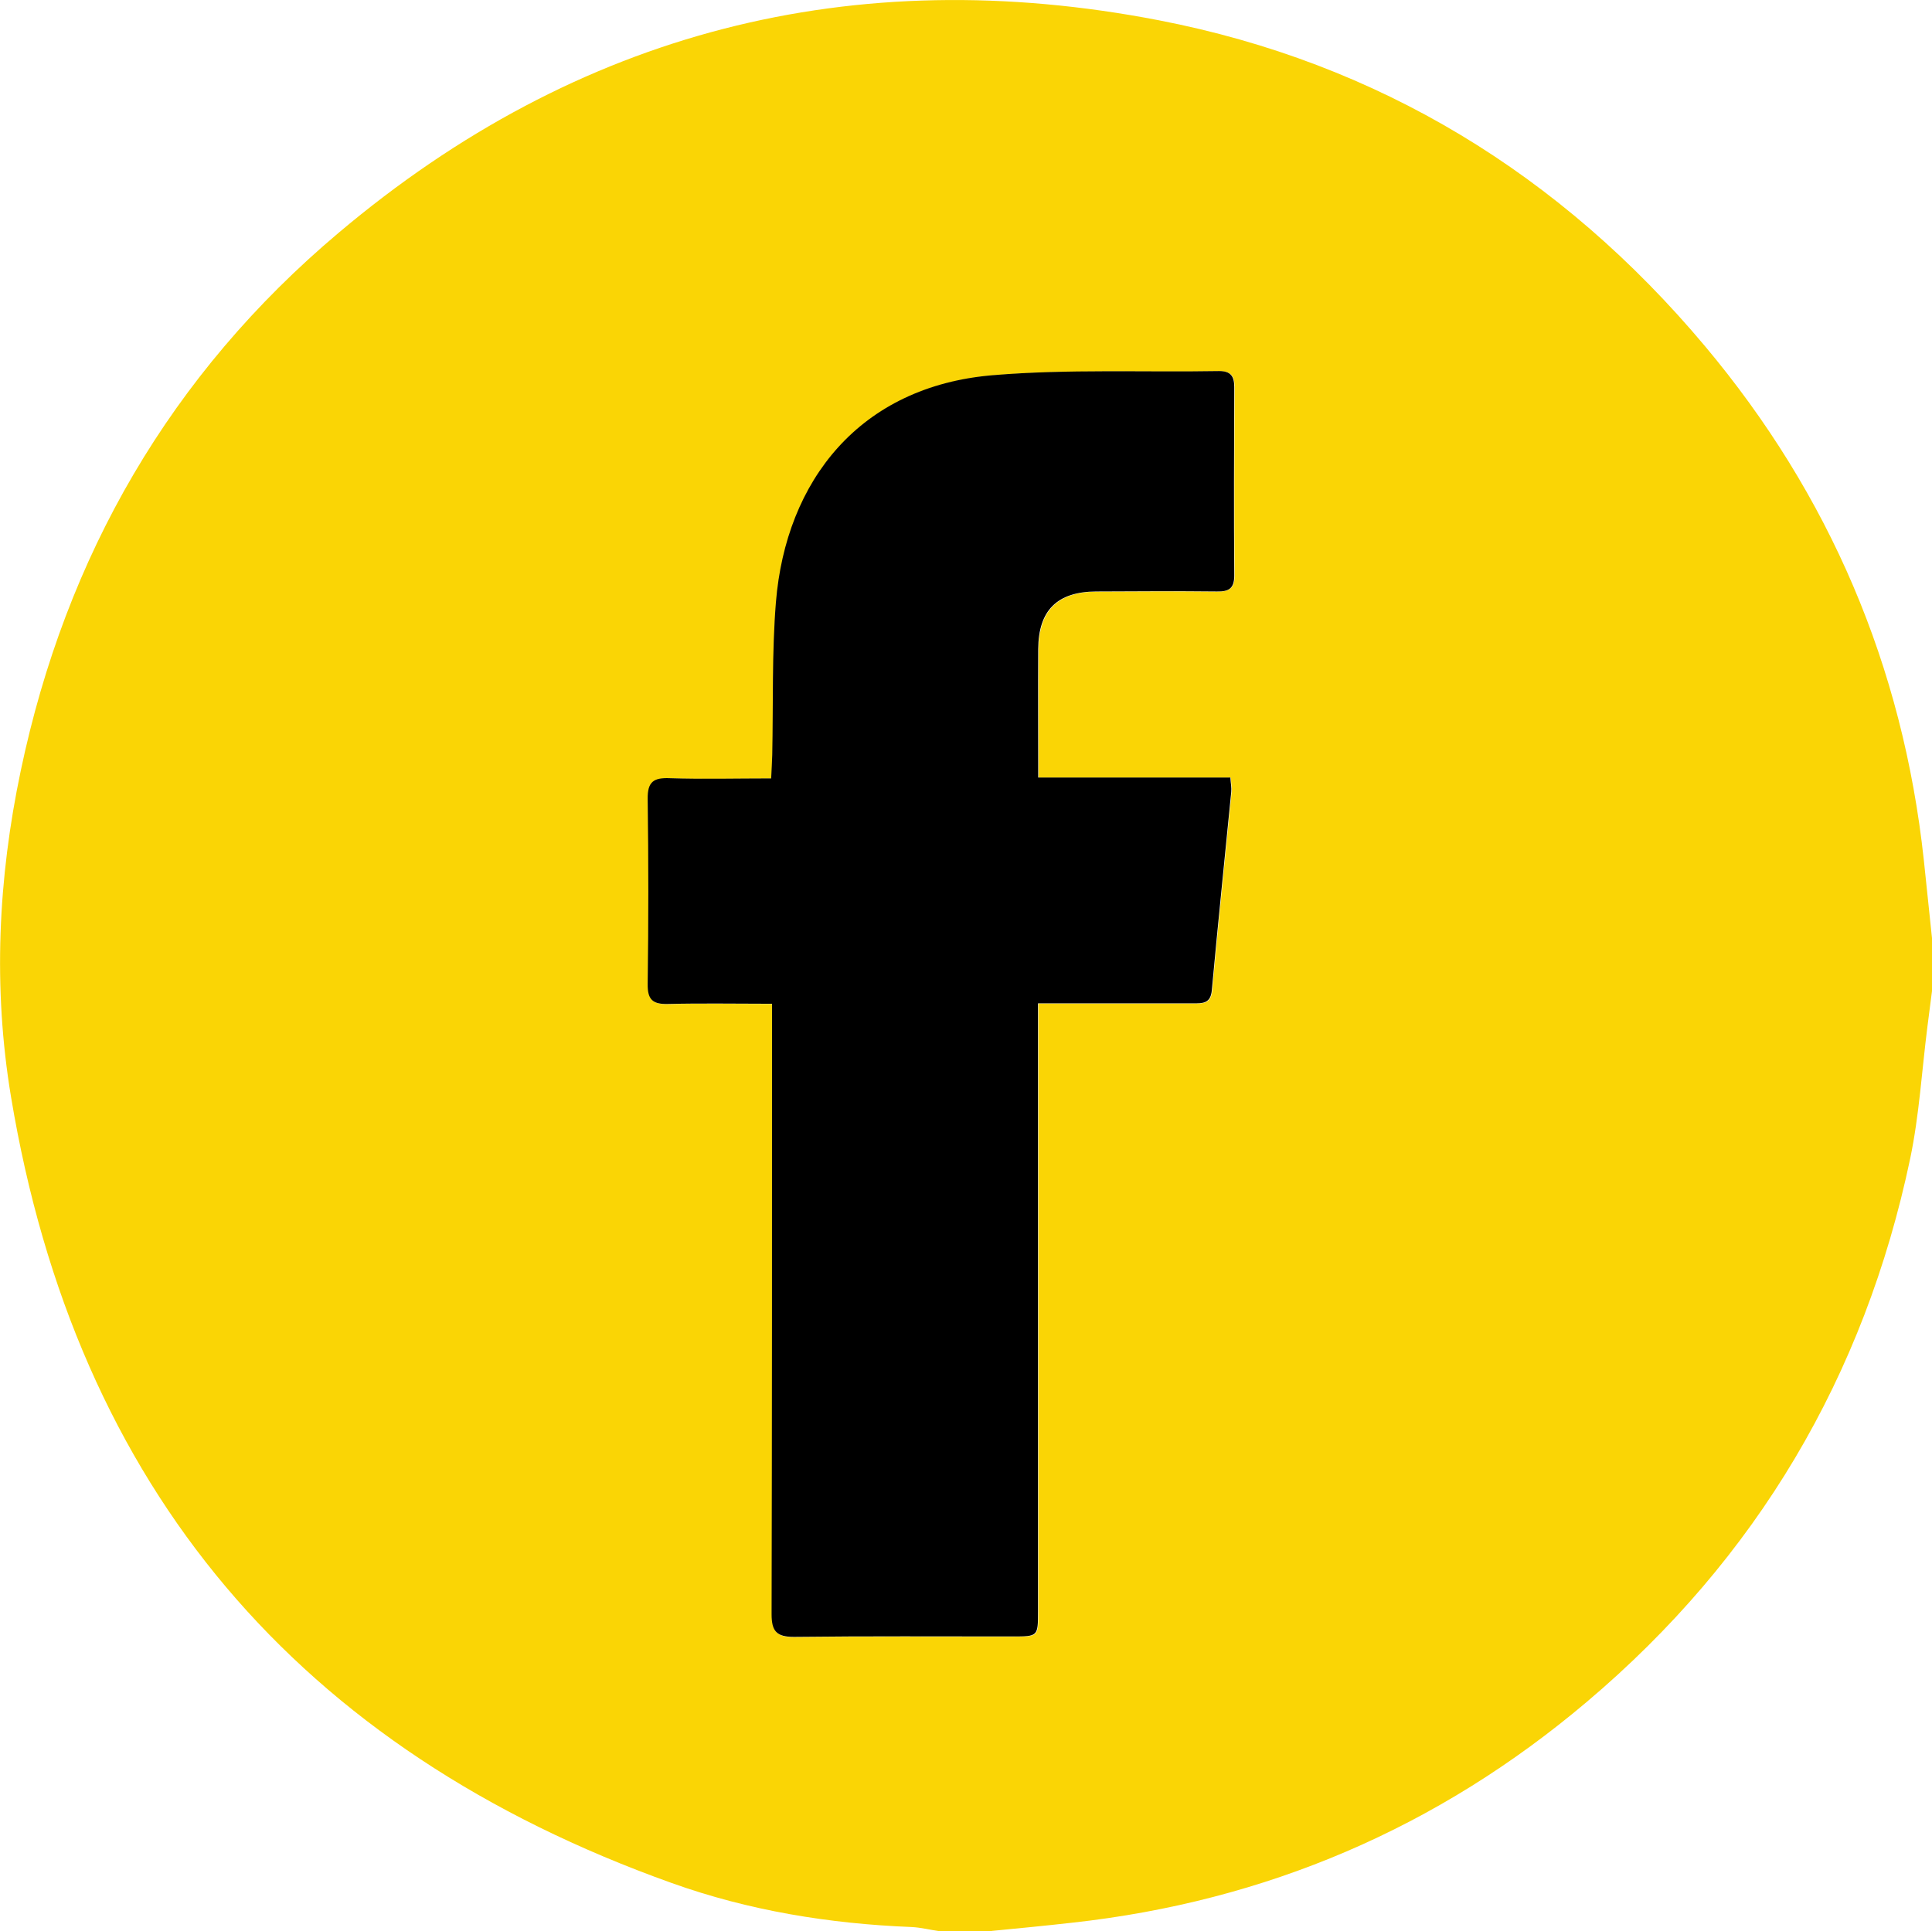
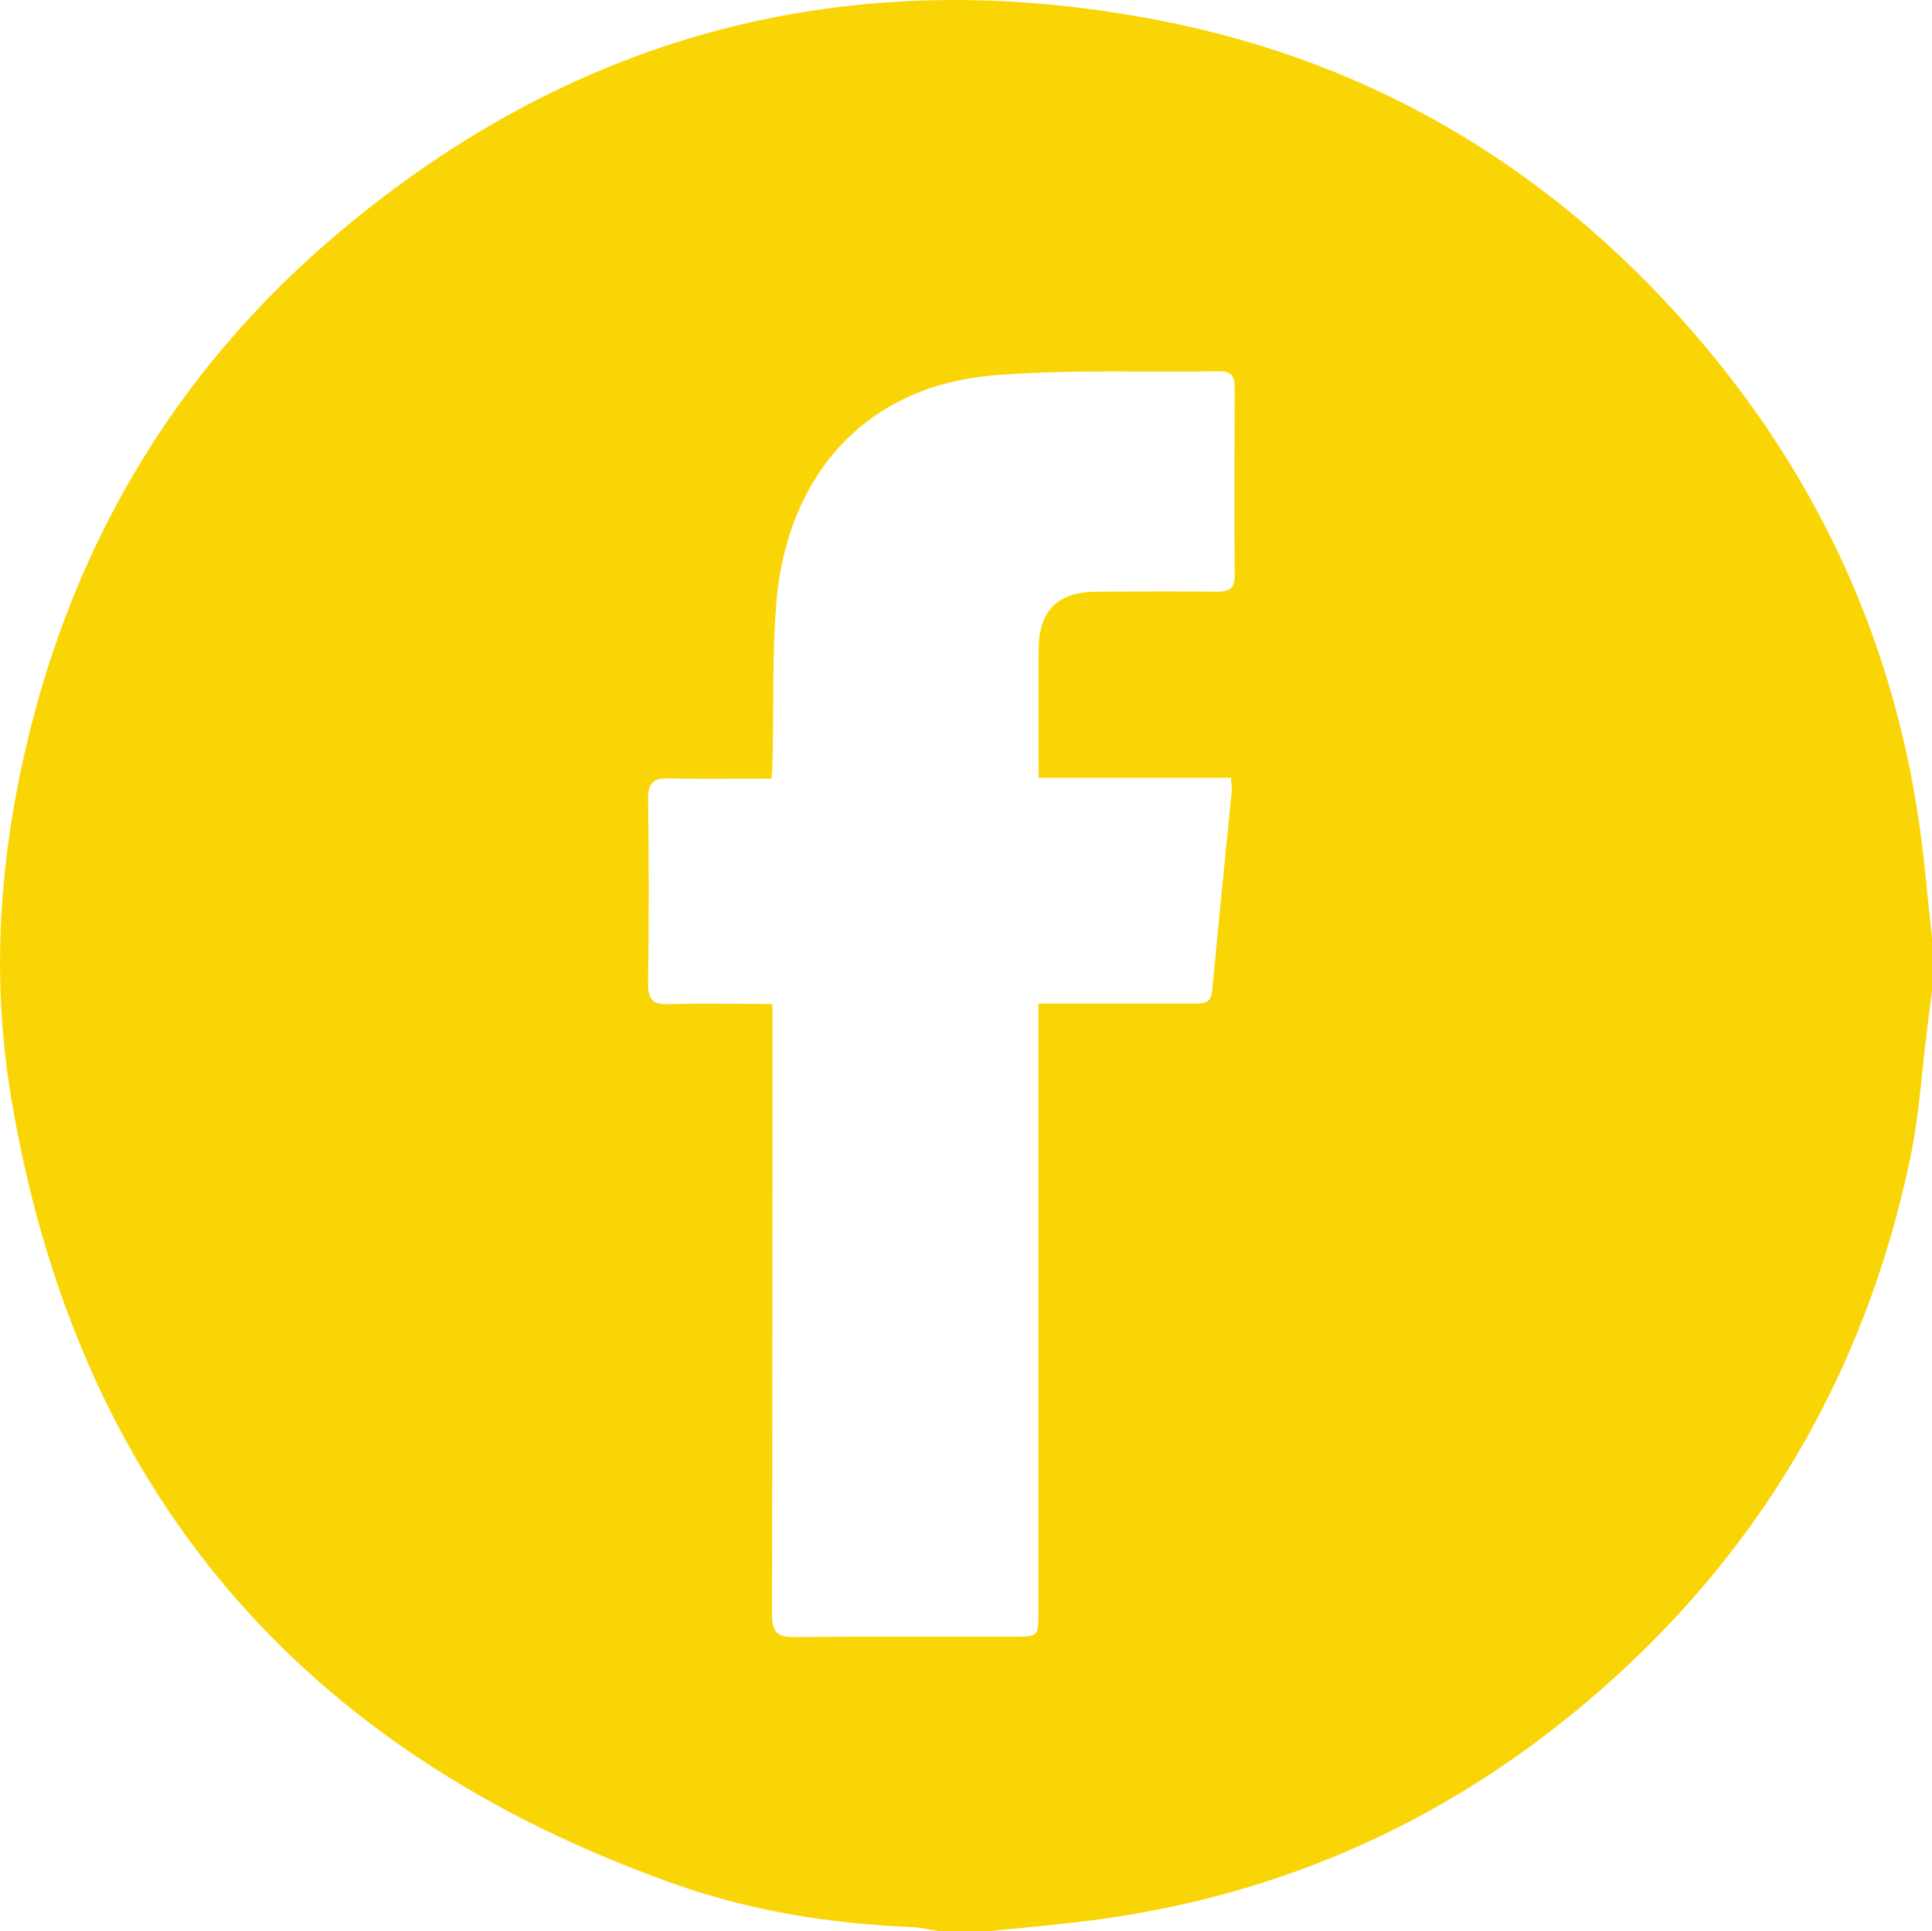
<svg xmlns="http://www.w3.org/2000/svg" id="_Слой_2" data-name="Слой 2" viewBox="0 0 89.49 89.46">
  <defs>
    <style> .cls-1 { fill: #fad505; } </style>
  </defs>
  <g id="_Слой_1-2" data-name="Слой 1">
    <g>
      <path class="cls-1" d="M45.95,89.46h-2.45c-.43-.06-.85-.17-1.28-.19-3.8-.15-7.54-.76-11.11-2.04C13.84,81.06,3.53,68.97,.51,50.81c-.84-5.05-.6-10.11,.45-15.1C3.05,25.75,7.9,17.34,15.69,10.78,26.75,1.45,39.52-1.8,53.68,.94c10.18,1.97,18.62,7.14,25.29,15.09,5.78,6.89,9.17,14.84,10.14,23.8,.13,1.21,.25,2.42,.38,3.63v2.45c-.07,.54-.14,1.09-.21,1.63-.26,2.04-.38,4.12-.8,6.13-2.12,10.08-7.1,18.51-14.98,25.17-6.89,5.83-14.85,9.24-23.84,10.23-1.24,.14-2.48,.26-3.72,.38Zm-10.17-42.96v1.28c0,9,0,18-.02,27.01,0,.8,.23,1.06,1.04,1.05,3.38-.04,6.76-.01,10.14-.02,1.16,0,1.16,0,1.16-1.15,0-9,0-18,0-27.01v-1.17c.45,0,.77,0,1.08,0,2.04,0,4.08,0,6.12,0,.43,0,.79,.01,.85-.59,.28-3.07,.6-6.13,.9-9.2,.02-.19-.02-.38-.04-.67h-8.9c0-2.05-.01-4,0-5.95,.01-1.8,.88-2.66,2.69-2.67,1.86-.01,3.73-.02,5.59,0,.53,0,.8-.14,.8-.73-.02-2.91-.01-5.83,0-8.74,0-.51-.16-.75-.7-.74-3.49,.06-7-.1-10.47,.19-6.18,.52-9.59,4.89-10.06,10.52-.19,2.35-.12,4.71-.17,7.07,0,.34-.03,.68-.05,1.09-1.63,0-3.17,.03-4.7-.01-.74-.02-1.03,.17-1.02,.96,.04,2.85,.04,5.71,0,8.57,0,.73,.23,.95,.95,.93,1.56-.05,3.13-.01,4.82-.01Z" />
-       <path d="M35.77,46.5c-1.69,0-3.26-.03-4.82,.01-.72,.02-.96-.2-.95-.93,.04-2.85,.04-5.71,0-8.57-.01-.8,.28-.99,1.02-.96,1.54,.05,3.08,.01,4.7,.01,.02-.41,.04-.75,.05-1.09,.05-2.36-.02-4.72,.17-7.07,.46-5.63,3.88-10.01,10.06-10.52,3.47-.29,6.98-.13,10.47-.19,.54,0,.7,.24,.7,.74-.01,2.91-.02,5.83,0,8.74,0,.6-.26,.74-.8,.73-1.86-.02-3.73-.01-5.59,0-1.81,.01-2.68,.87-2.69,2.67-.01,1.95,0,3.9,0,5.95h8.9c.02,.29,.06,.48,.04,.67-.3,3.07-.62,6.13-.9,9.2-.06,.6-.42,.59-.85,.59-2.04,0-4.08,0-6.12,0-.32,0-.63,0-1.08,0v1.17c0,9,0,18,0,27.01,0,1.14,0,1.15-1.16,1.15-3.38,0-6.76-.02-10.14,.02-.81,0-1.04-.26-1.04-1.05,.02-9,.02-18,.02-27.01v-1.28Z" />
    </g>
  </g>
</svg>